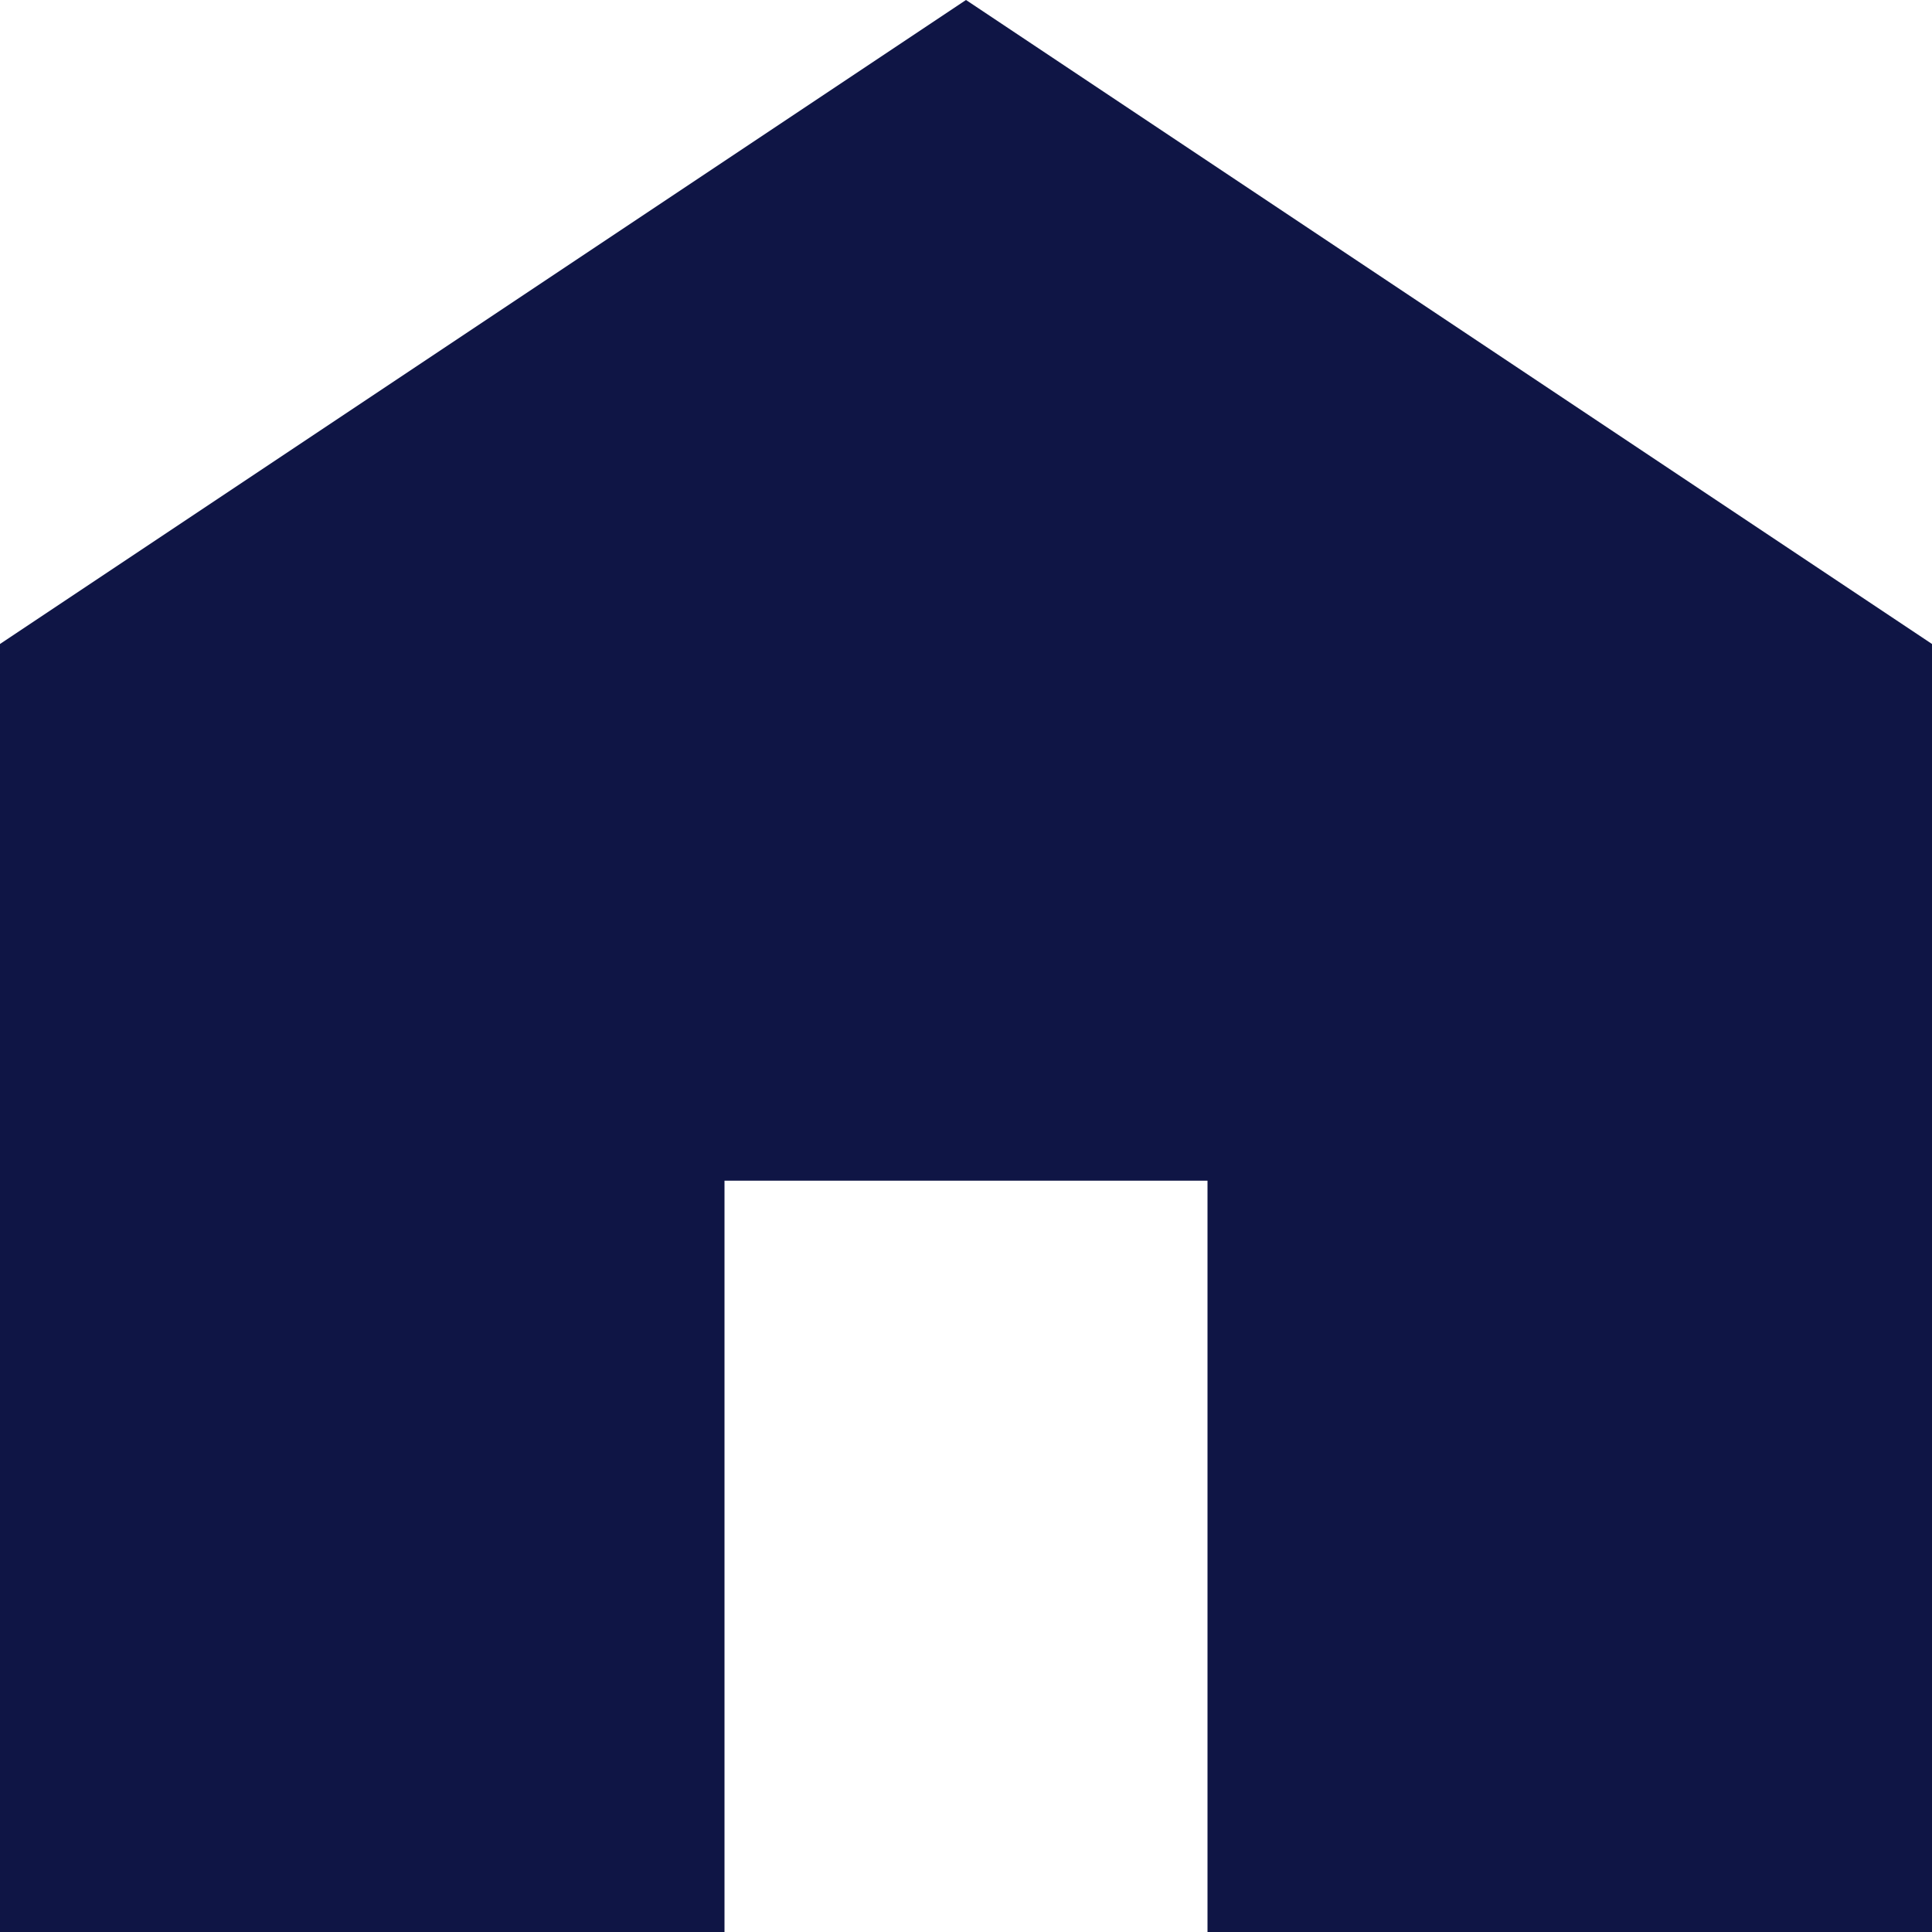
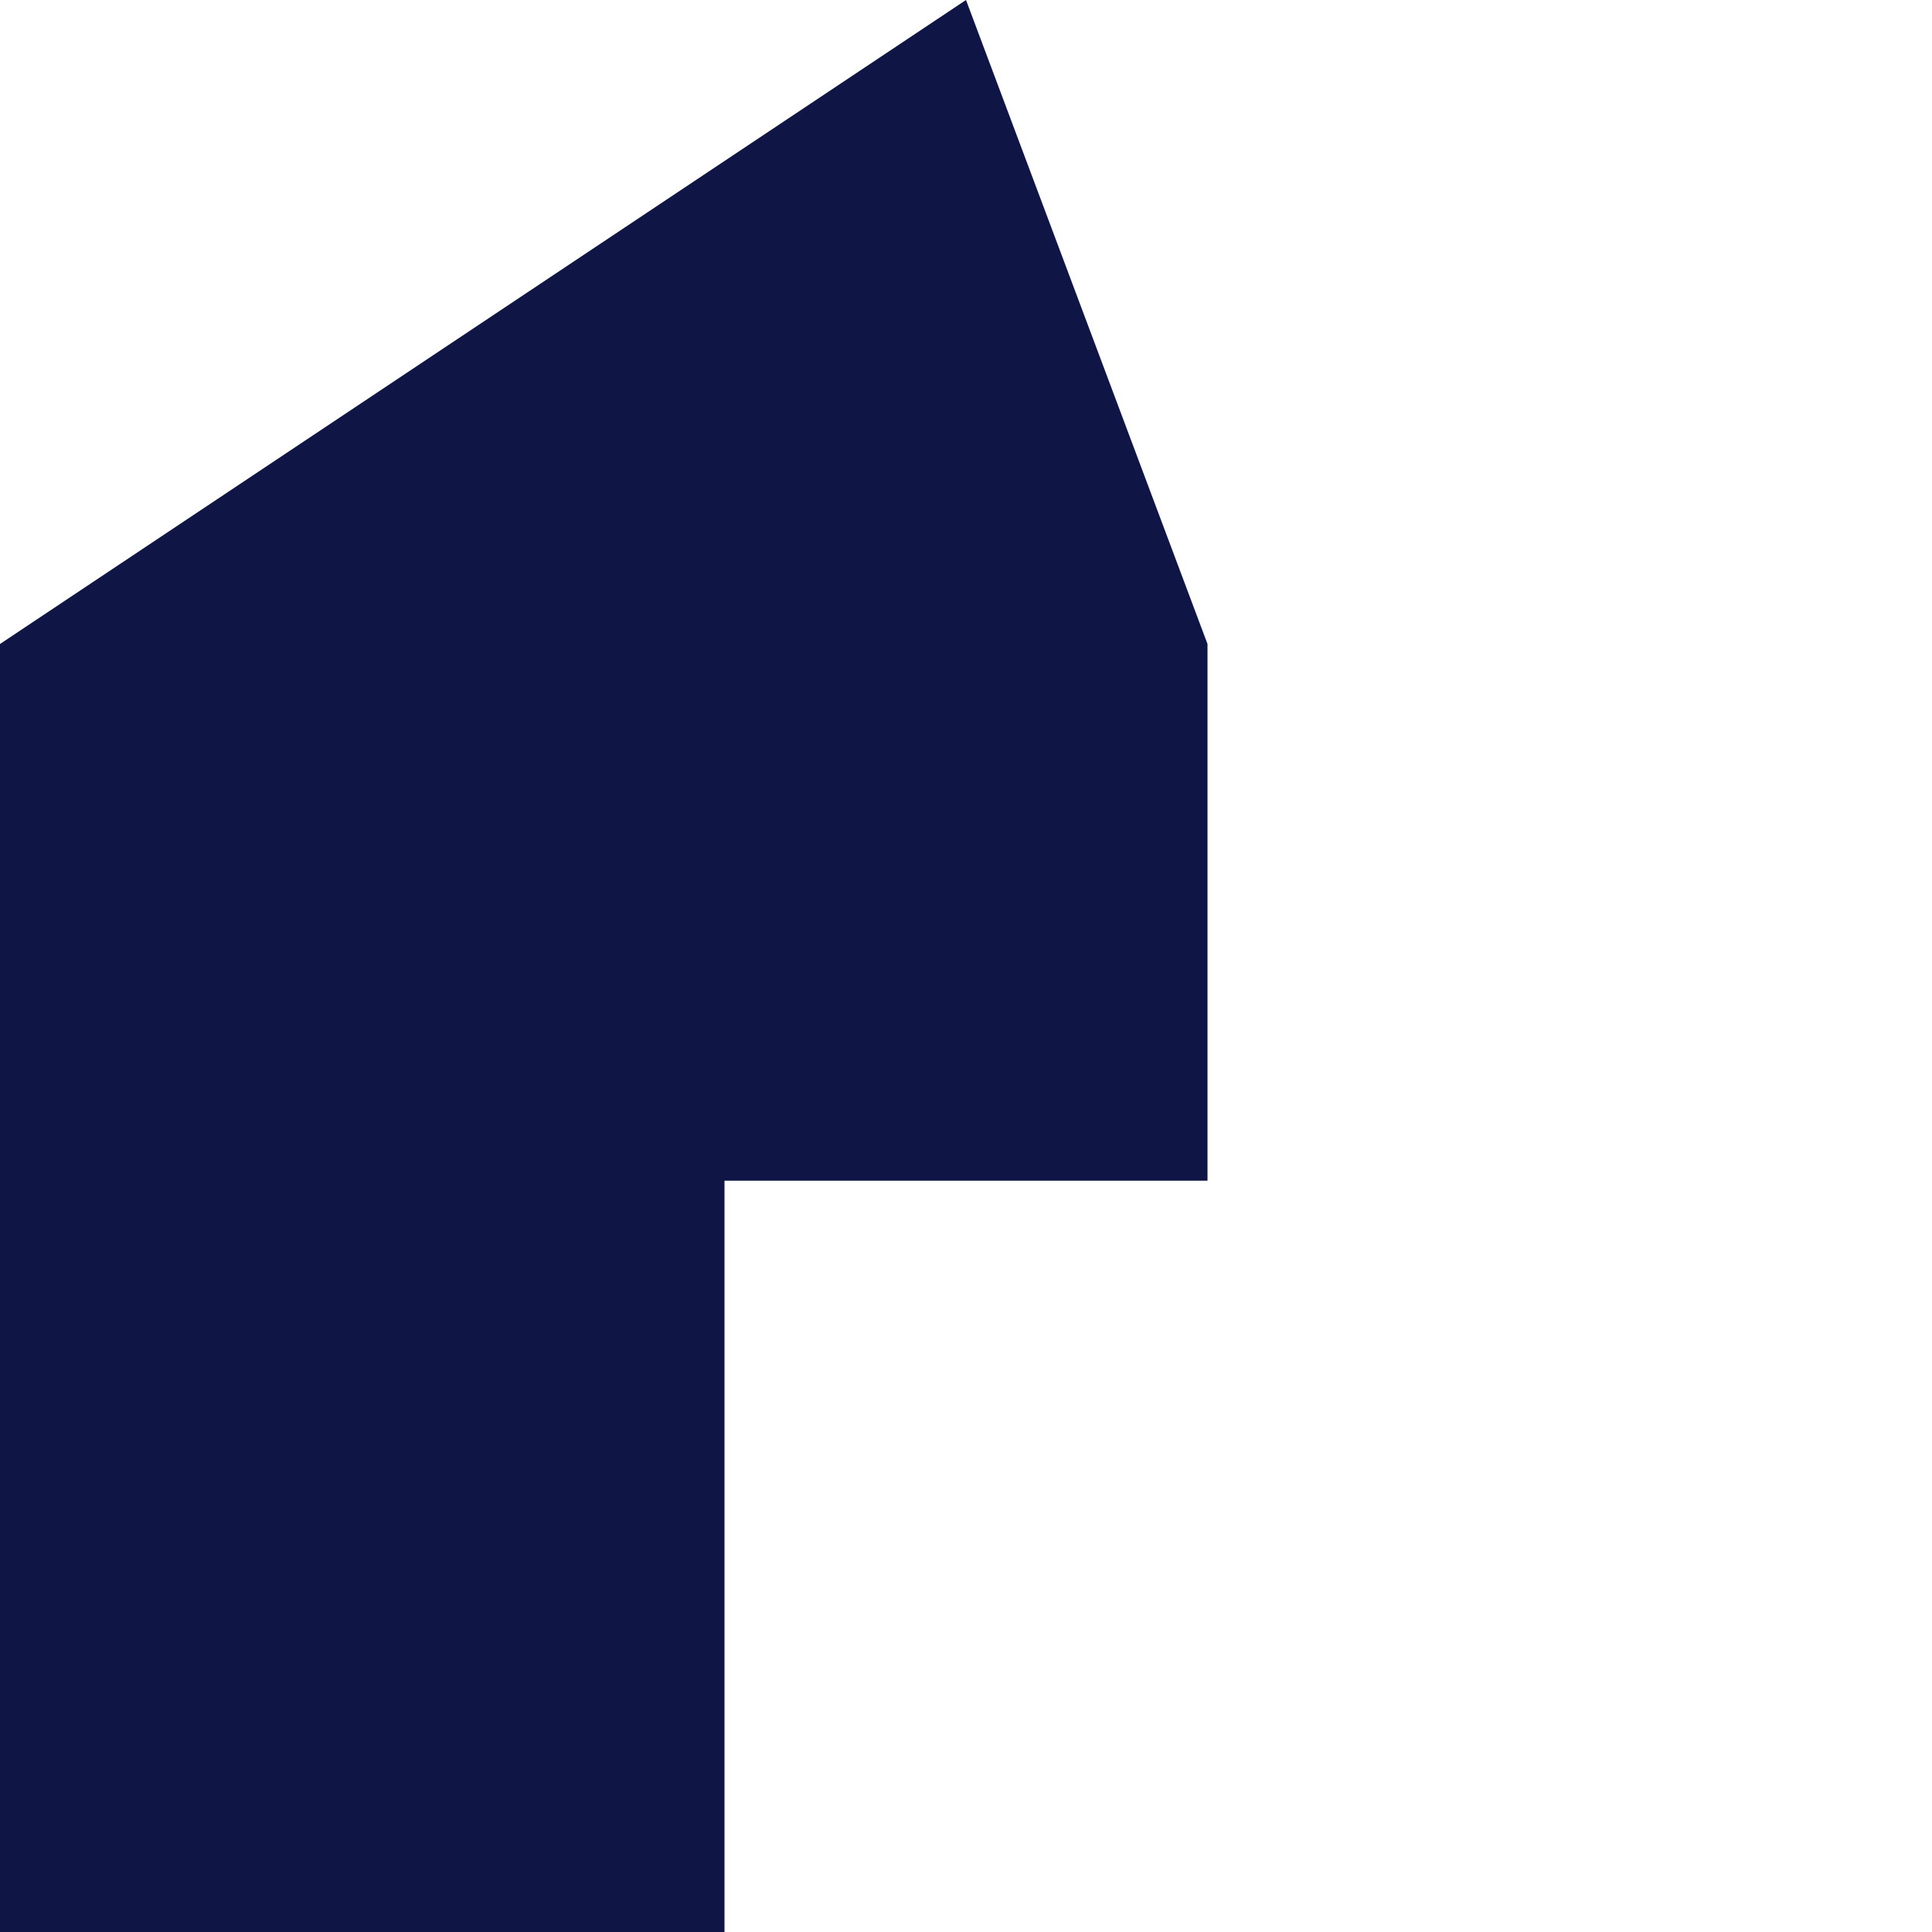
<svg xmlns="http://www.w3.org/2000/svg" id="icon-home" width="24" height="24" viewBox="0 0 24 24">
-   <path id="Path_8730" data-name="Path 8730" d="M12,0,0,8V24H9V14.667h6V24h9V8Z" transform="translate(0)" fill="#0f1545" />
+   <path id="Path_8730" data-name="Path 8730" d="M12,0,0,8V24H9V14.667h6V24V8Z" transform="translate(0)" fill="#0f1545" />
</svg>